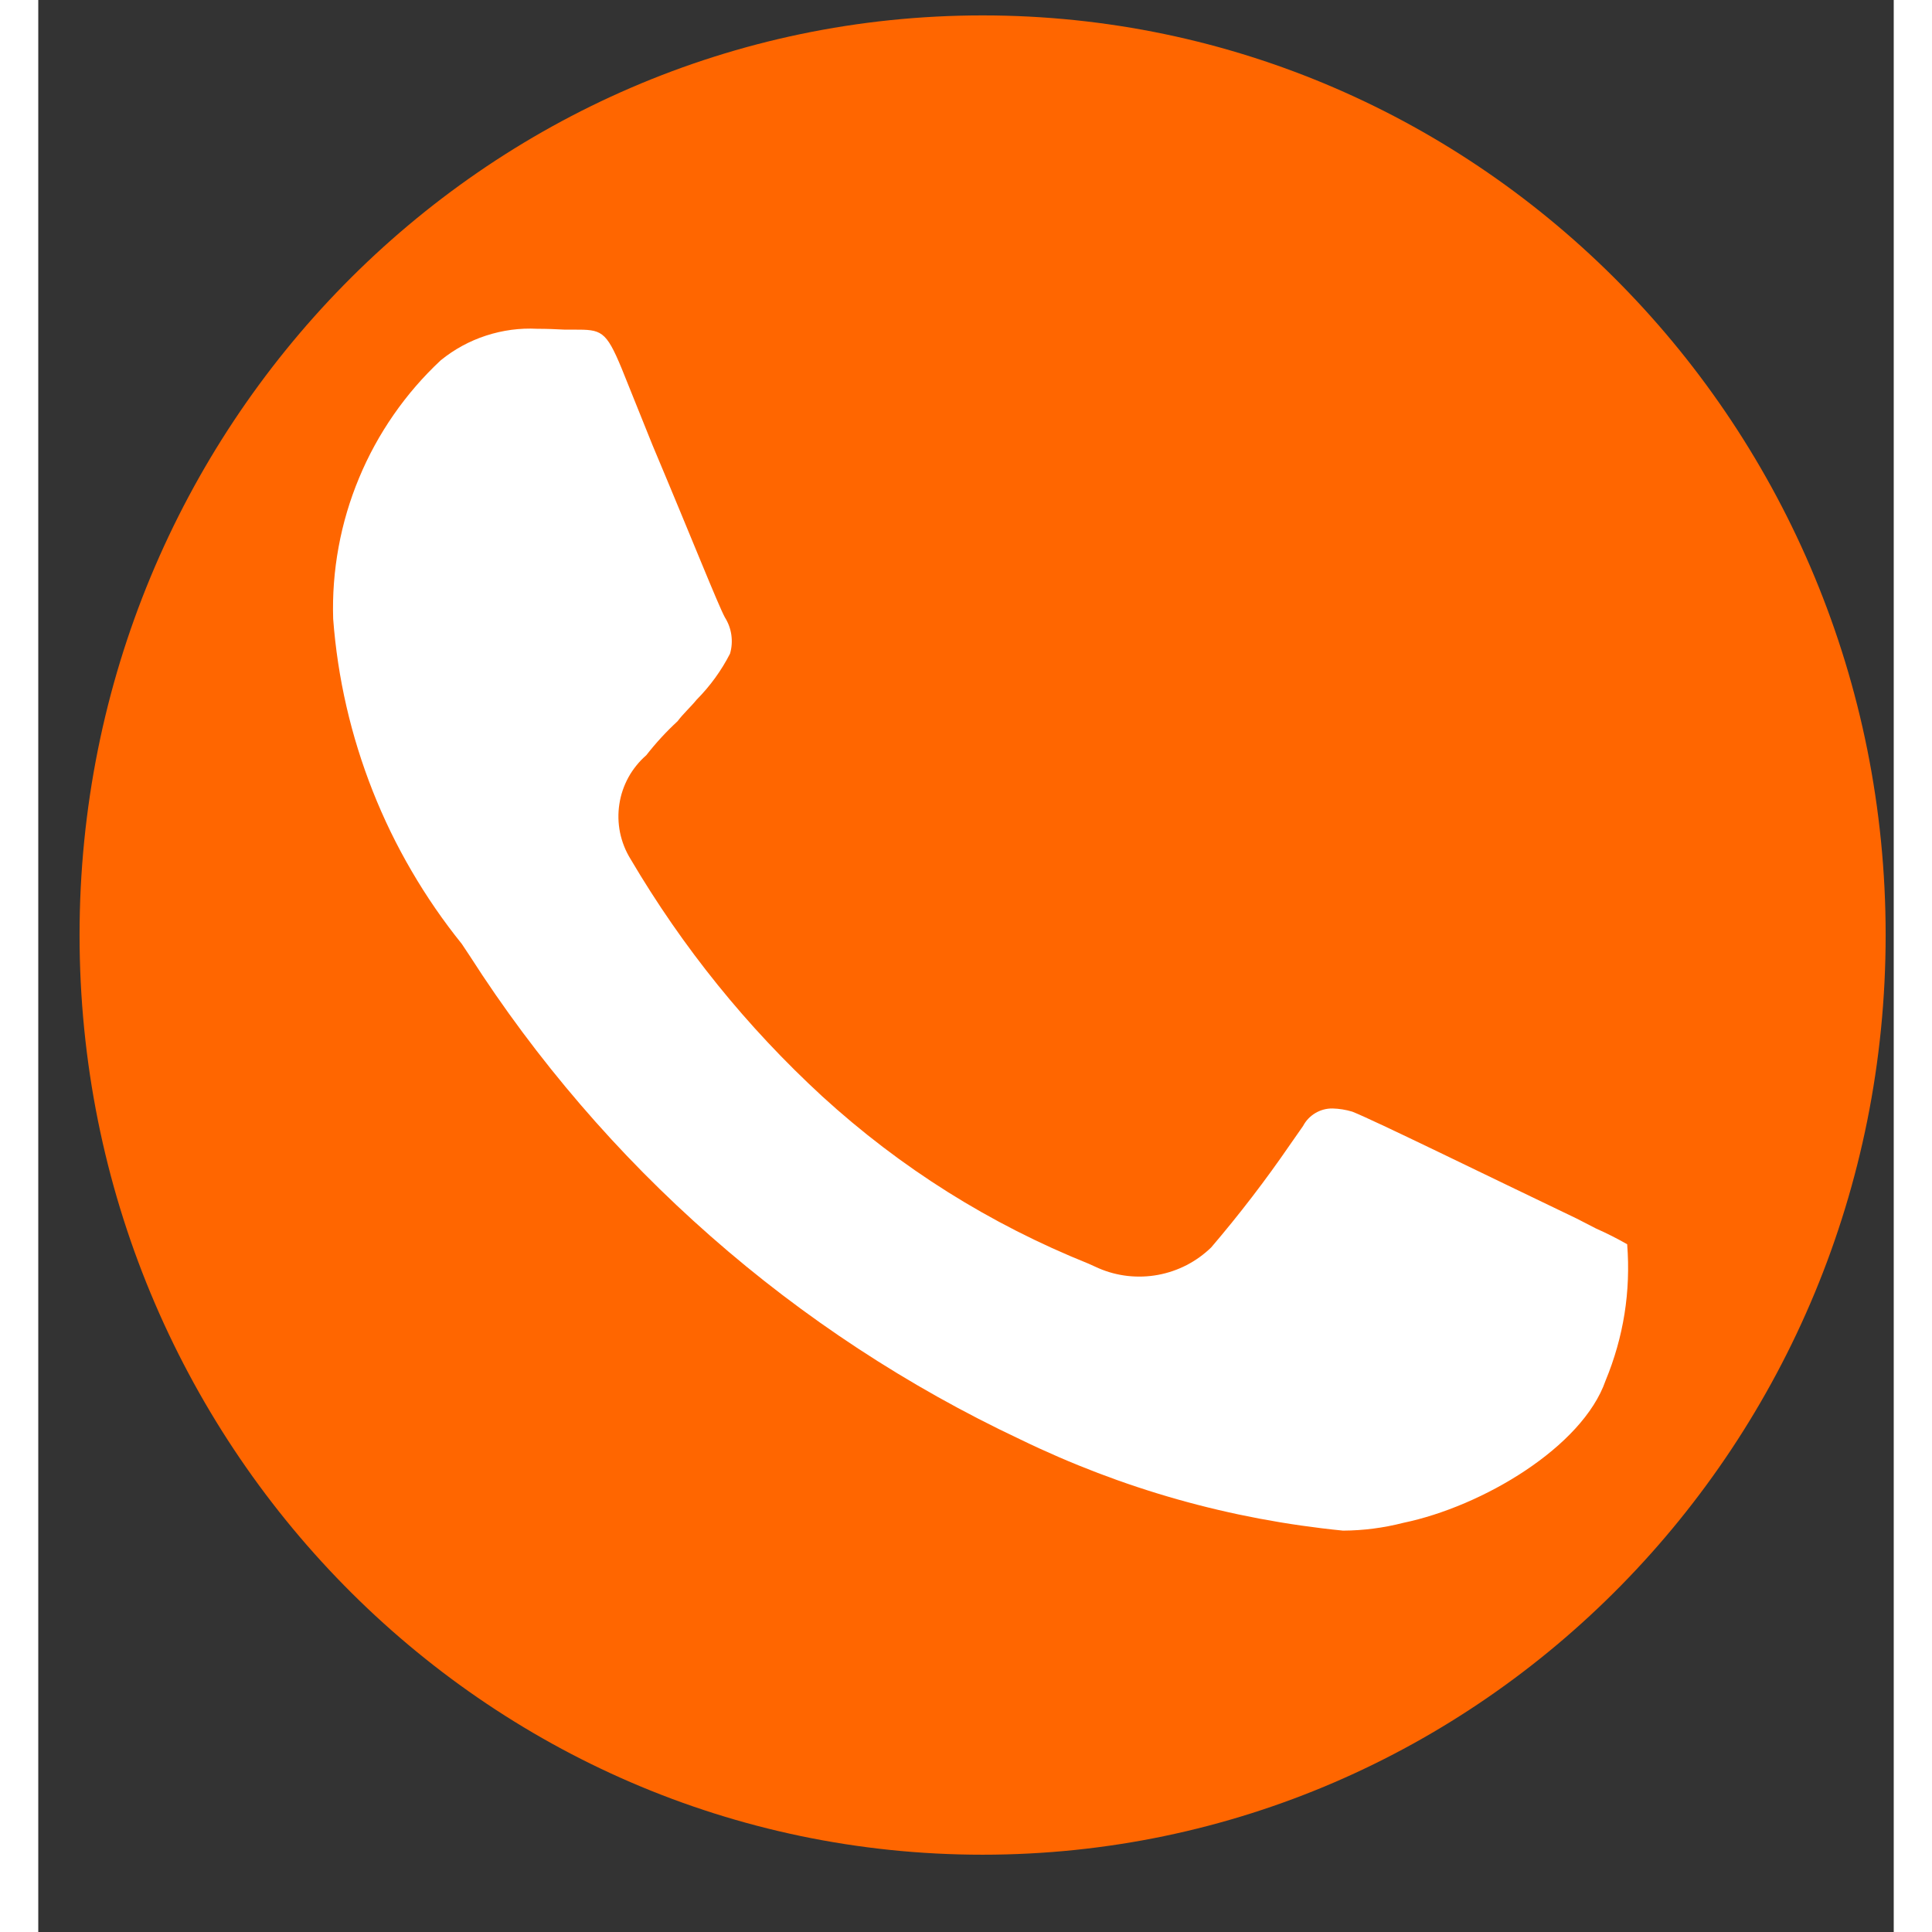
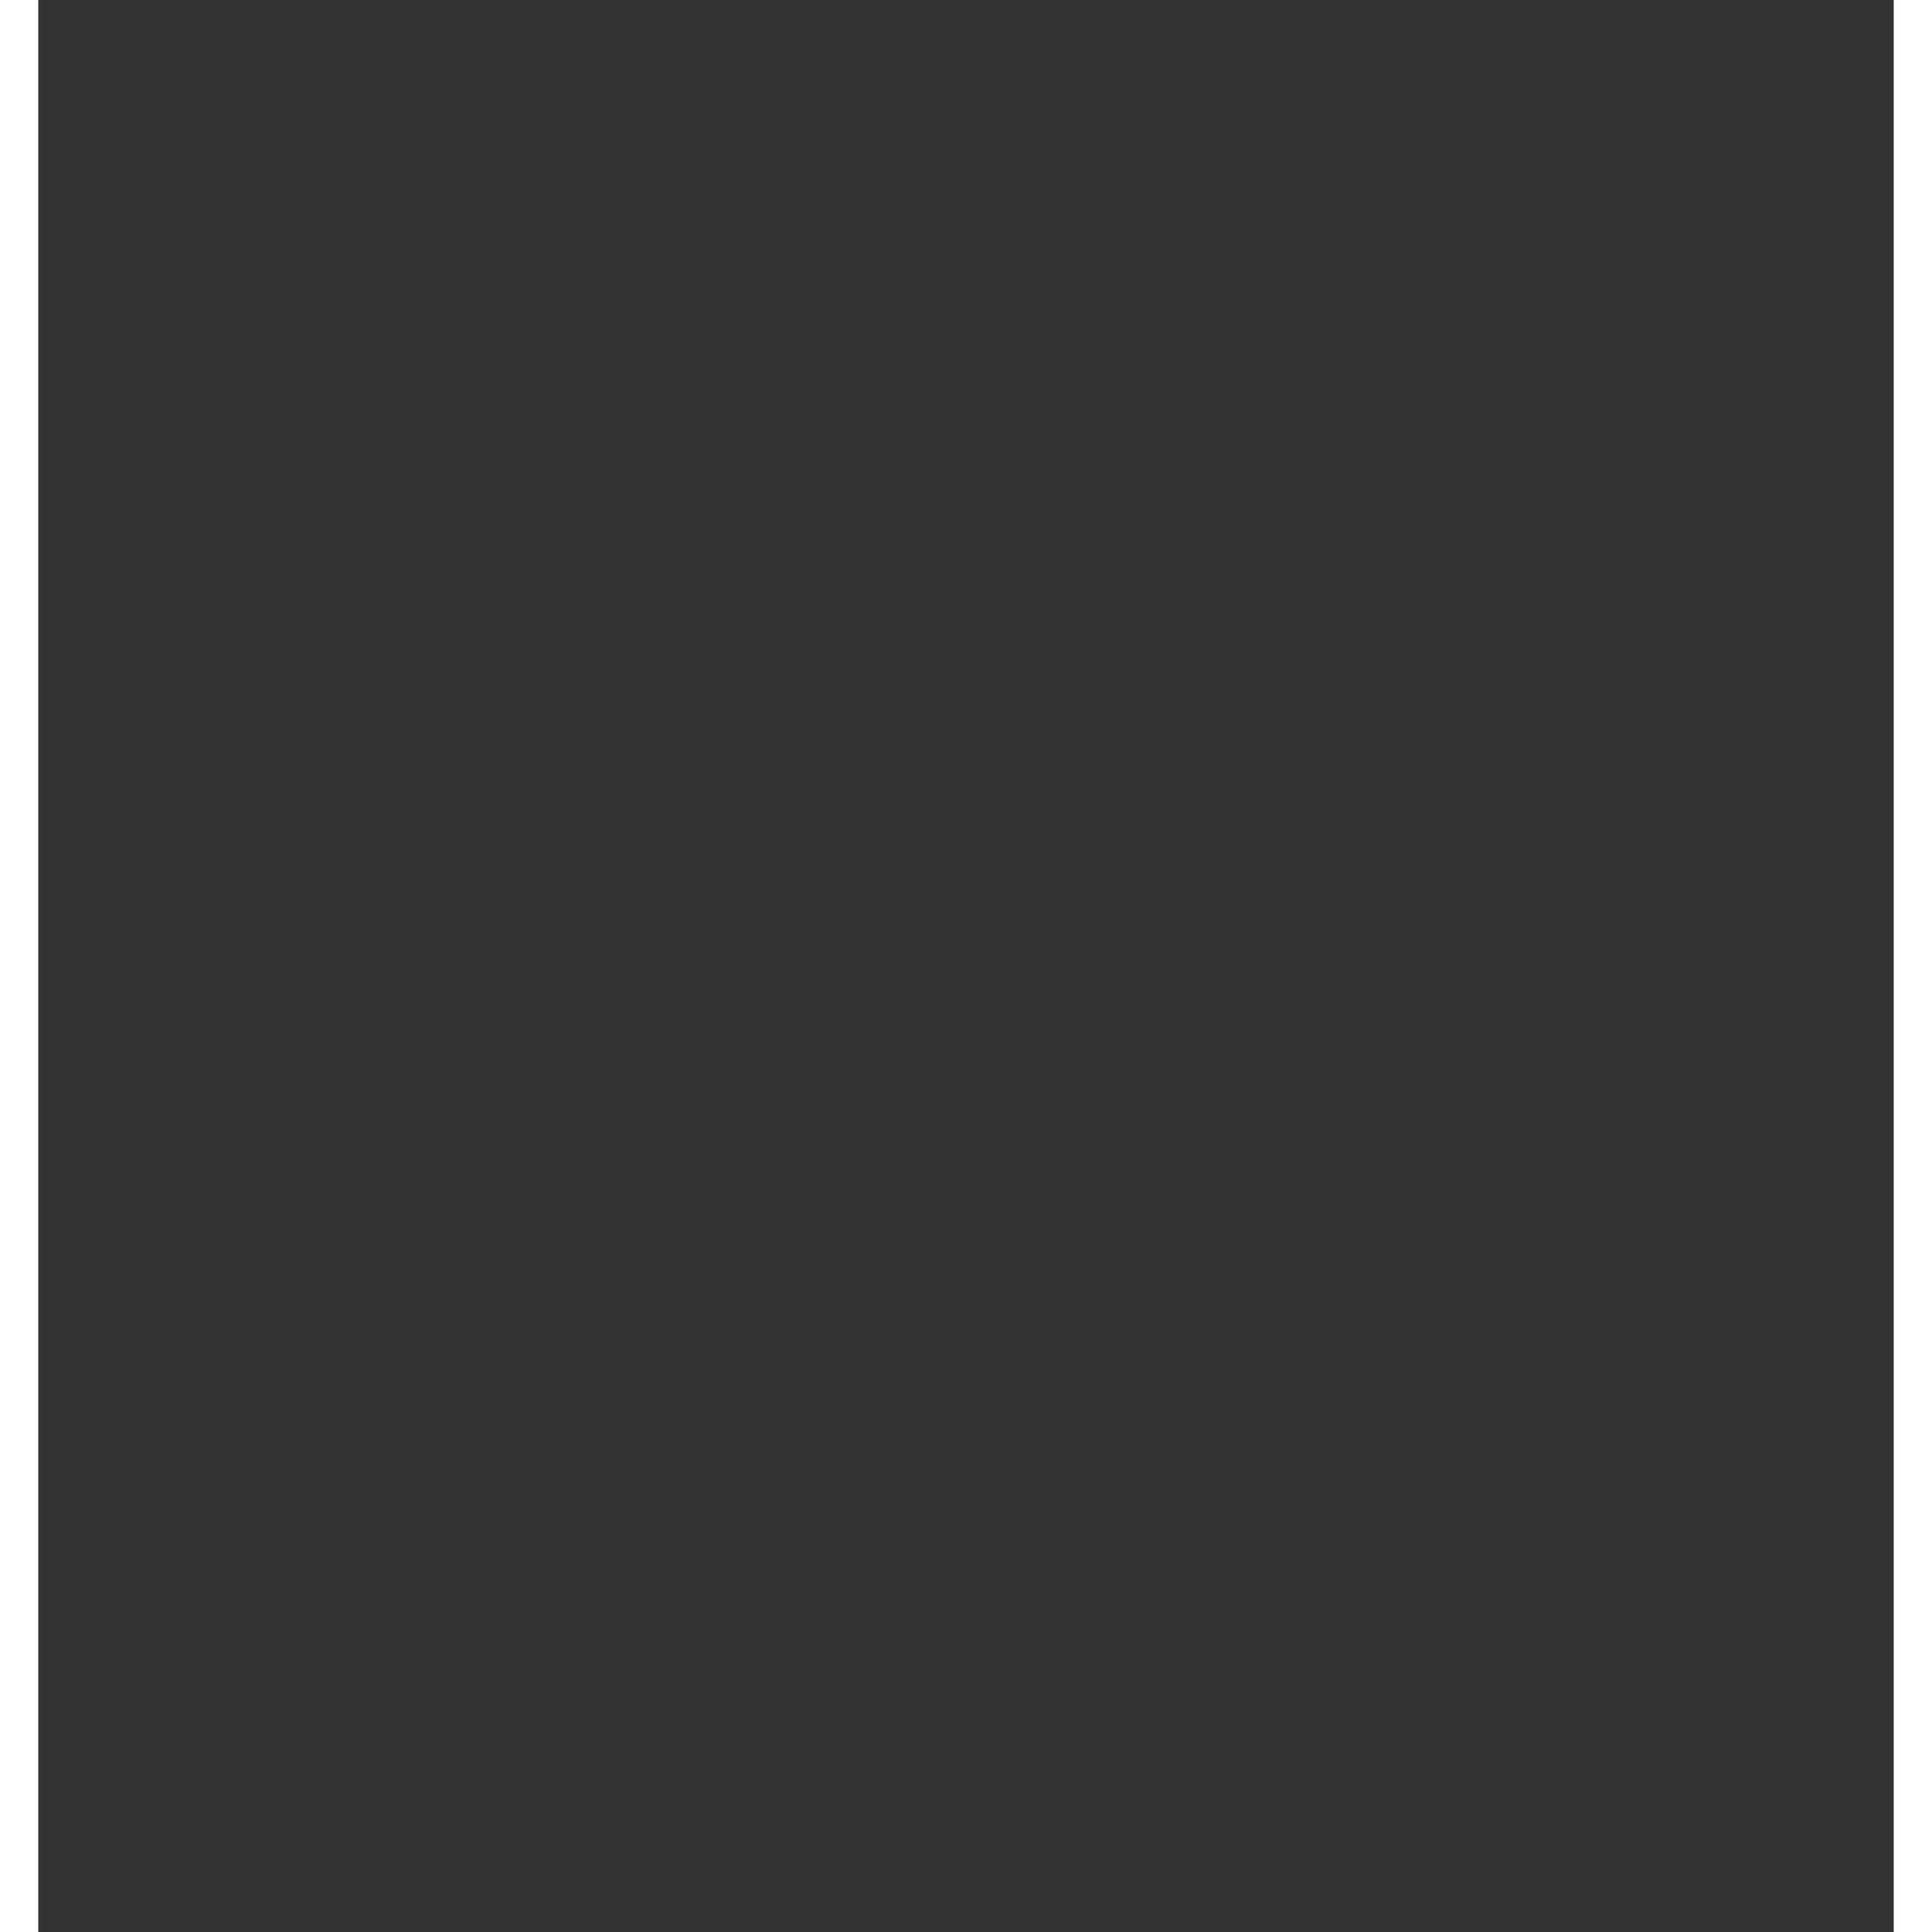
<svg xmlns="http://www.w3.org/2000/svg" width="256" zoomAndPan="magnify" viewBox="0 0 192 199.92" height="256" preserveAspectRatio="xMidYMid meet" version="1.2">
  <rect x="0" y="0" width="192" height="199.92" fill="#333333" stroke="none" />
  <defs>
    <clipPath id="5a3de5b47a">
      <path d="M 4.273 1.594 L 191.246 1.594 L 191.246 191.922 L 4.273 191.922 Z M 4.273 1.594 " />
    </clipPath>
    <clipPath id="c3ff2091e8">
-       <path d="M 97.719 1.594 C 46.109 1.594 4.273 44.199 4.273 96.758 C 4.273 149.316 46.109 191.922 97.719 191.922 C 149.328 191.922 191.164 149.316 191.164 96.758 C 191.164 44.199 149.328 1.594 97.719 1.594 Z M 97.719 1.594 " />
-     </clipPath>
+       </clipPath>
    <clipPath id="47a0f70cae">
      <path d="M 0.273 0.594 L 187.242 0.594 L 187.242 190.922 L 0.273 190.922 Z M 0.273 0.594 " />
    </clipPath>
    <clipPath id="e148c7feb9">
-       <path d="M 93.719 0.594 C 42.109 0.594 0.273 43.199 0.273 95.758 C 0.273 148.316 42.109 190.922 93.719 190.922 C 145.328 190.922 187.164 148.316 187.164 95.758 C 187.164 43.199 145.328 0.594 93.719 0.594 Z M 93.719 0.594 " />
-     </clipPath>
+       </clipPath>
    <clipPath id="732d2a7679">
      <rect x="0" width="188" y="0" height="191" />
    </clipPath>
    <clipPath id="3c527b28aa">
-       <path d="M 30.32 34 L 165 34 L 165 159 L 30.32 159 Z M 30.32 34 " />
-     </clipPath>
+       </clipPath>
  </defs>
  <g id="51563989c3">
    <g clip-rule="nonzero" clip-path="url(#5a3de5b47a)">
      <g clip-rule="nonzero" clip-path="url(#c3ff2091e8)">
        <g transform="matrix(1,0,0,1,4,1)">
          <g clip-path="url(#732d2a7679)">
            <g clip-rule="nonzero" clip-path="url(#47a0f70cae)">
              <g clip-rule="nonzero" clip-path="url(#e148c7feb9)">
                <path style=" stroke:none;fill-rule:nonzero;fill:#ff6600;fill-opacity:1;" d="M 0.273 0.594 L 187.246 0.594 L 187.246 190.922 L 0.273 190.922 Z M 0.273 0.594 " />
              </g>
            </g>
          </g>
        </g>
      </g>
    </g>
    <g clip-rule="nonzero" clip-path="url(#3c527b28aa)">
      <path style=" stroke:none;fill-rule:nonzero;fill:#ffffff;fill-opacity:1;" d="M 51.641 34.023 C 49.828 33.93 48.062 34.168 46.34 34.727 C 44.617 35.289 43.055 36.141 41.648 37.281 C 39.82 38.988 38.195 40.867 36.77 42.922 C 35.348 44.973 34.152 47.152 33.195 49.461 C 32.234 51.766 31.527 54.148 31.078 56.605 C 30.625 59.062 30.438 61.543 30.516 64.039 C 30.746 67.098 31.203 70.121 31.891 73.109 C 32.578 76.098 33.488 79.016 34.613 81.867 C 35.742 84.719 37.078 87.469 38.625 90.117 C 40.168 92.766 41.902 95.285 43.824 97.672 L 44.645 98.906 C 48.102 104.305 51.922 109.434 56.102 114.297 C 60.277 119.16 64.777 123.707 69.594 127.938 C 74.41 132.172 79.5 136.047 84.859 139.562 C 90.219 143.078 95.801 146.207 101.602 148.941 C 112.176 154.074 123.316 157.223 135.016 158.387 C 137.125 158.375 139.203 158.105 141.246 157.582 C 149.469 155.875 159.789 149.723 162.176 142.879 C 164.051 138.348 164.797 133.641 164.418 128.754 C 163.375 128.156 162.309 127.617 161.211 127.133 L 159.199 126.098 C 149.809 121.605 138.27 115.938 135.98 115.035 C 135.312 114.832 134.629 114.723 133.93 114.703 C 133.293 114.695 132.699 114.855 132.148 115.18 C 131.602 115.508 131.176 115.953 130.879 116.516 L 129.539 118.434 C 127.004 122.129 124.281 125.676 121.371 129.082 C 120.613 129.816 119.766 130.426 118.832 130.91 C 117.895 131.391 116.906 131.73 115.871 131.922 C 114.836 132.113 113.793 132.148 112.746 132.035 C 111.699 131.918 110.691 131.652 109.723 131.234 L 108.688 130.766 C 98.457 126.652 89.27 120.883 81.125 113.449 C 73.297 106.238 66.684 98.051 61.281 88.879 C 61.023 88.461 60.801 88.02 60.621 87.562 C 60.438 87.102 60.301 86.633 60.199 86.148 C 60.102 85.664 60.047 85.176 60.035 84.684 C 60.023 84.191 60.055 83.699 60.129 83.215 C 60.203 82.727 60.316 82.25 60.477 81.781 C 60.637 81.312 60.836 80.863 61.07 80.434 C 61.309 80 61.586 79.594 61.895 79.211 C 62.203 78.824 62.547 78.473 62.918 78.148 C 63.902 76.887 64.98 75.715 66.156 74.629 C 66.754 73.832 67.5 73.172 68.129 72.402 C 69.523 70.992 70.676 69.406 71.582 67.641 C 71.766 67.004 71.809 66.359 71.719 65.703 C 71.625 65.047 71.398 64.438 71.047 63.879 C 70.375 62.656 67.625 55.719 63.562 46.066 L 60.371 38.133 C 58.727 34.156 58.246 34.109 55.434 34.109 L 54.461 34.109 C 53.629 34.062 52.598 34.023 51.641 34.023 Z M 51.641 34.023 " />
    </g>
  </g>
</svg>